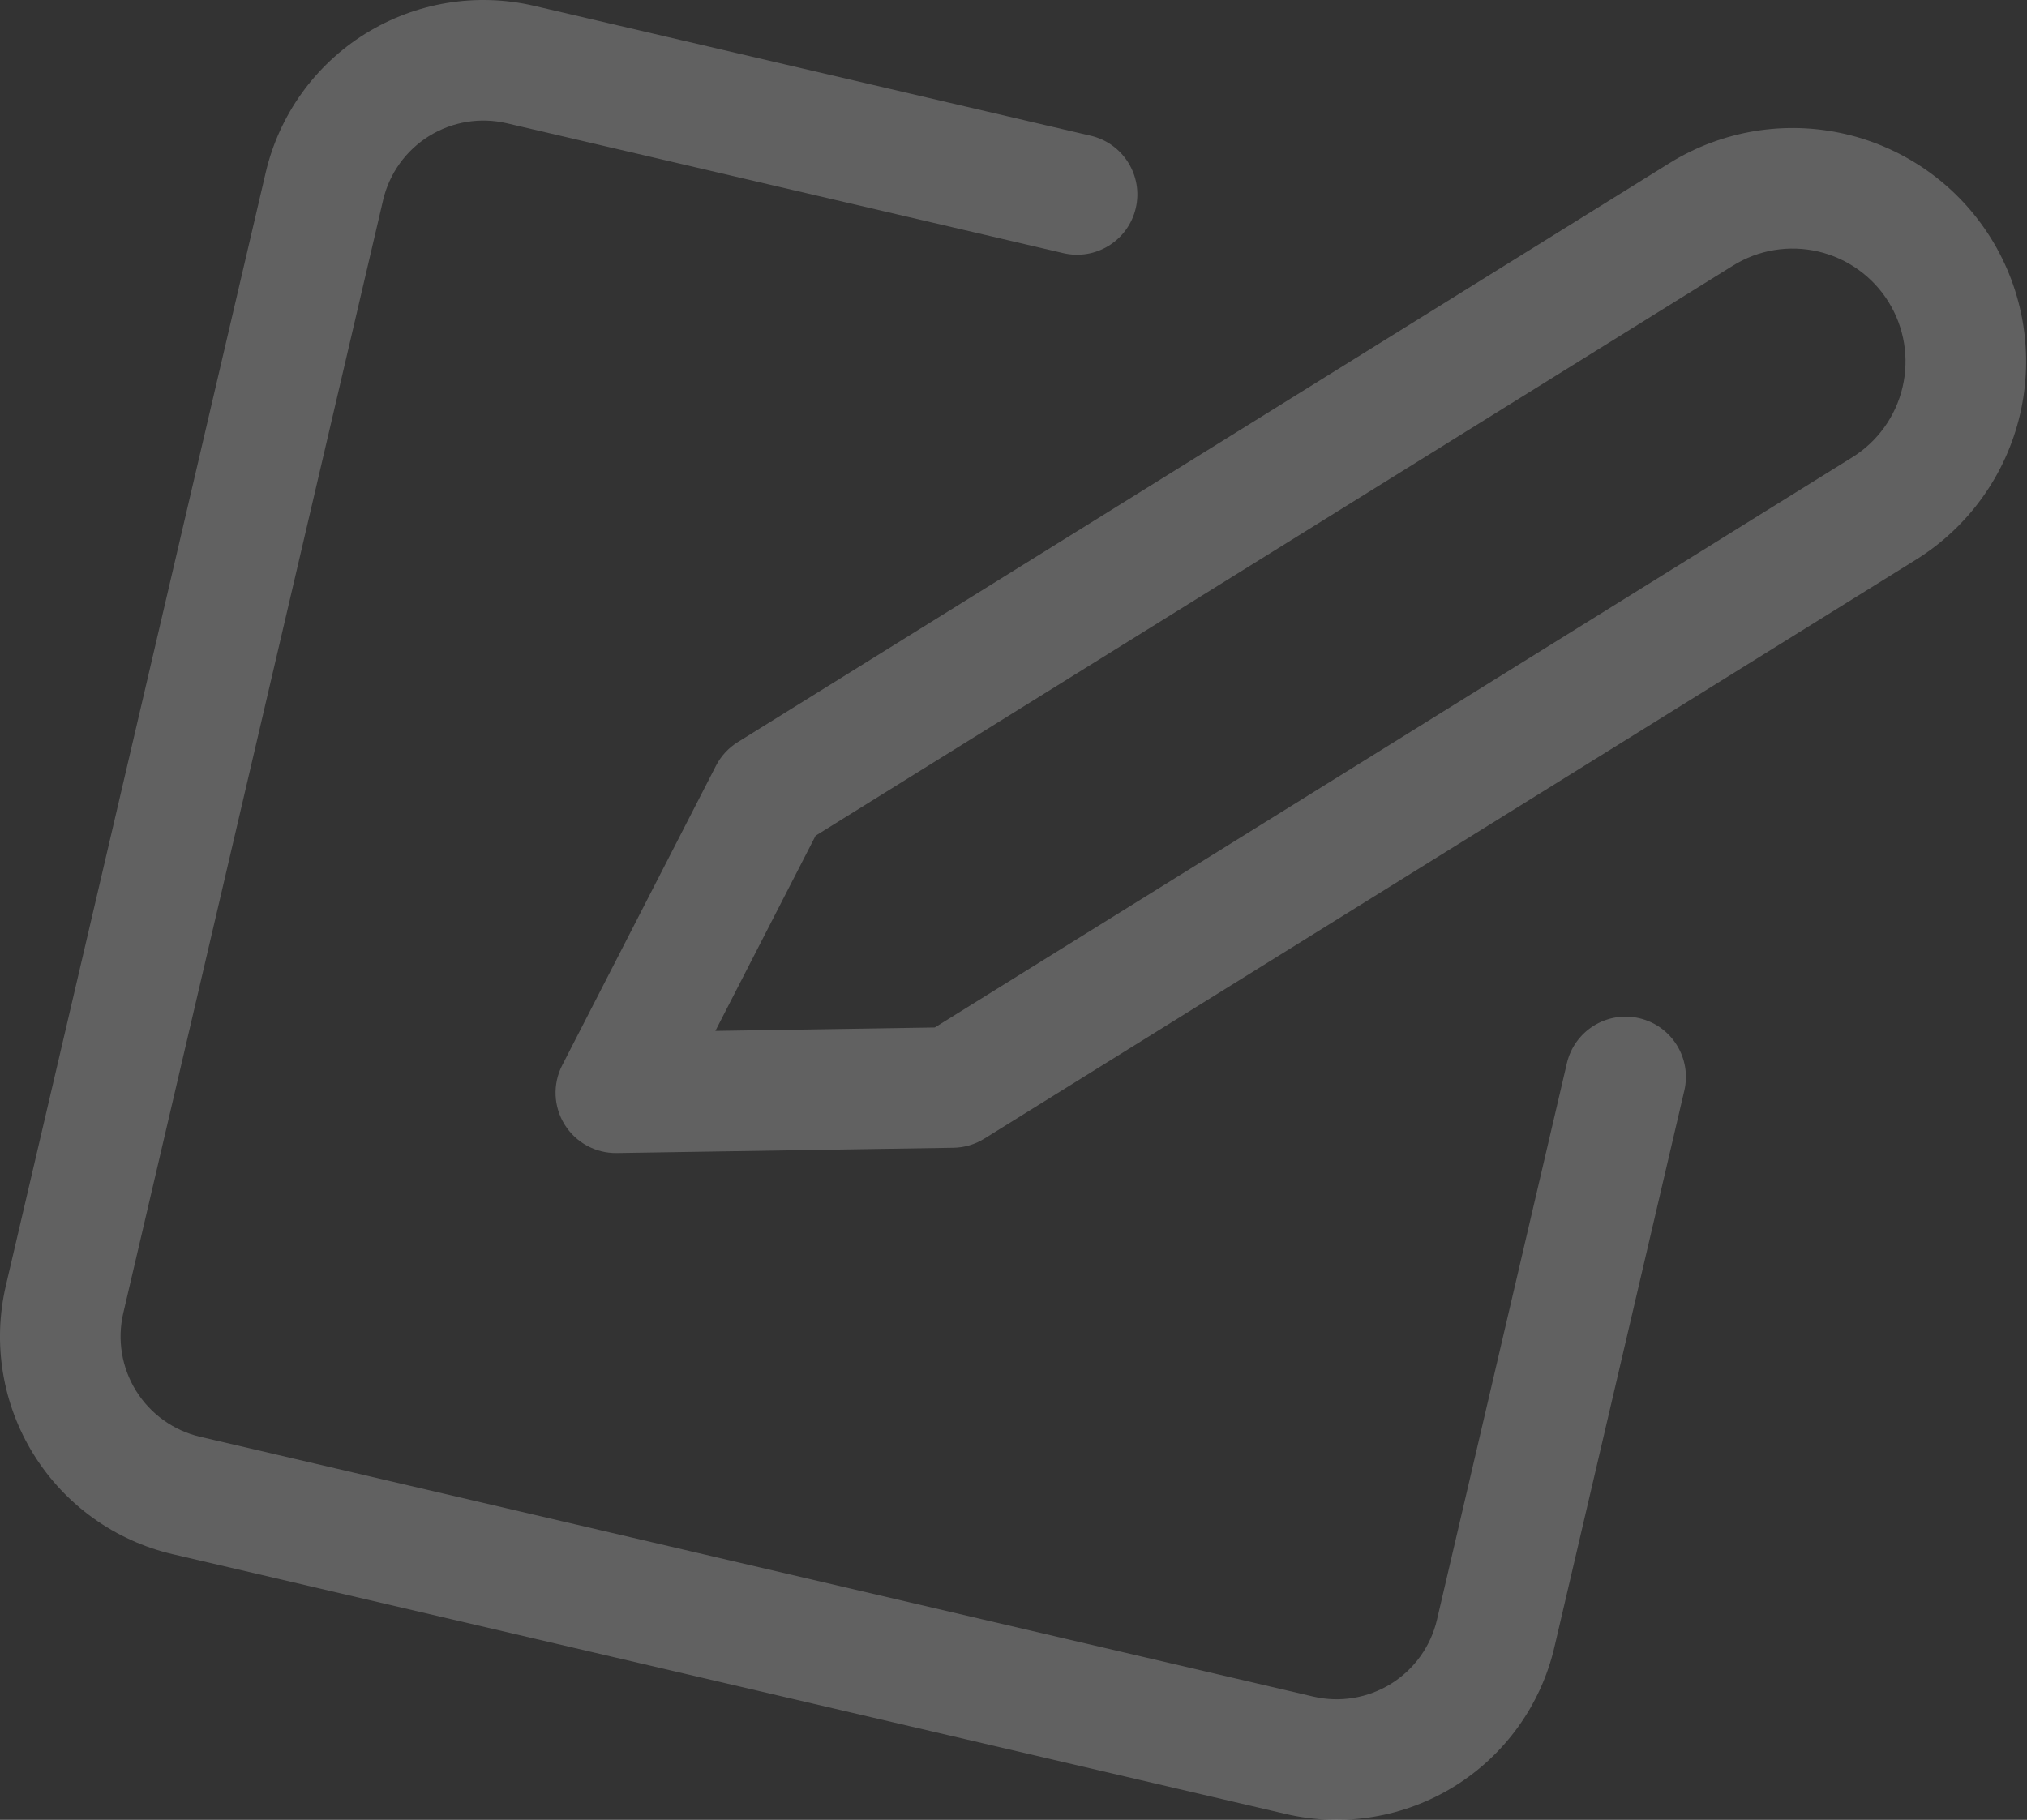
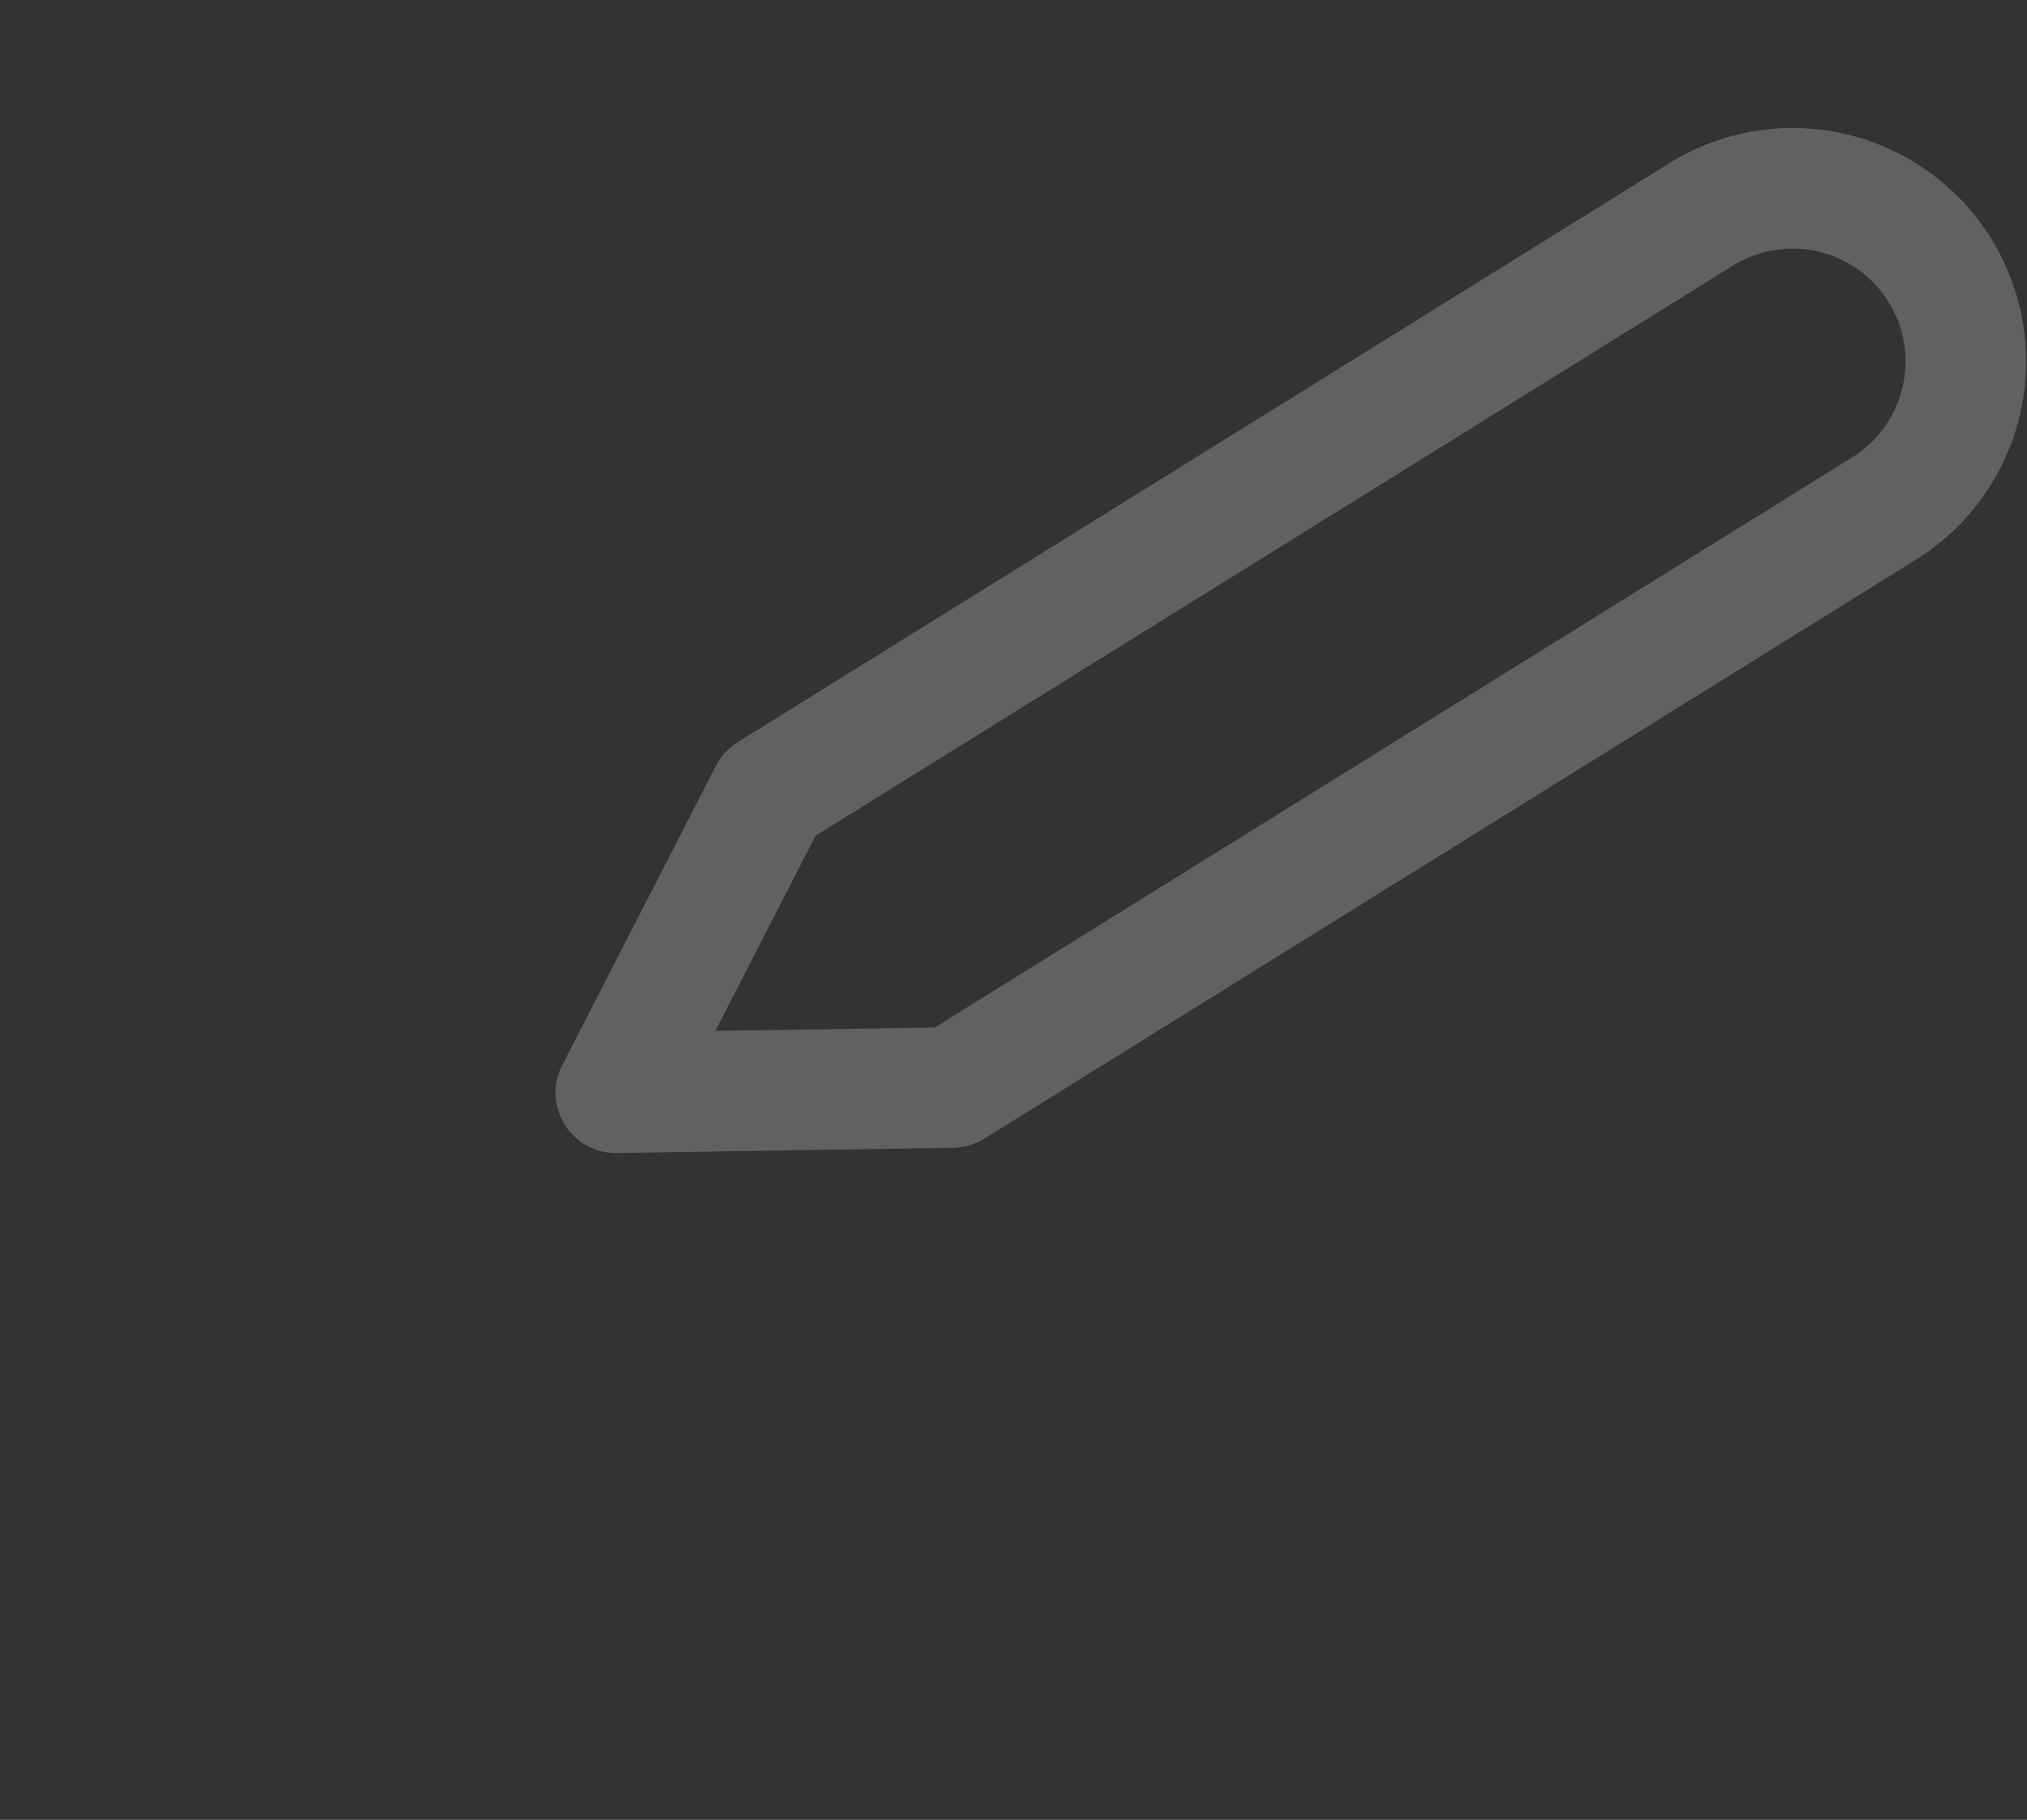
<svg xmlns="http://www.w3.org/2000/svg" width="1009" height="906" viewBox="0 0 1009 906" fill="none">
  <rect x="0" y="0" width="1009" height="906" fill="#333333" stroke="none" />
-   <path fill-rule="evenodd" clip-rule="evenodd" d="M181.873 16.769C206.943 1.188 237.175 -3.796 265.918 2.913L542.961 67.578C559.101 71.345 569.131 87.484 565.364 103.624C561.597 119.764 545.459 129.794 529.319 126.026L252.276 61.361C239.033 58.27 225.105 60.566 213.556 67.745C202.006 74.923 193.781 86.395 190.691 99.638L61.36 653.723C58.269 666.966 60.565 680.893 67.743 692.443C74.922 703.992 86.394 712.217 99.636 715.308L653.722 844.639C666.964 847.73 680.892 845.434 692.442 838.255C703.991 831.077 712.216 819.605 715.307 806.362L779.972 529.32C783.74 513.18 799.878 503.15 816.018 506.917C832.158 510.684 842.188 526.822 838.421 542.962L773.756 820.005C767.046 848.749 749.193 873.65 724.124 889.231C699.055 904.812 668.823 909.796 640.079 903.087L85.994 773.757C57.25 767.048 32.348 749.195 16.767 724.125C1.187 699.056 -3.798 668.824 2.912 640.08L132.242 85.995C138.951 57.251 156.804 32.35 181.873 16.769Z" fill="white" fill-opacity="0.23" />
  <path fill-rule="evenodd" clip-rule="evenodd" d="M905.111 125.219C890.596 121.831 875.328 124.348 862.668 132.217L405.981 416.055L356.091 513.238L465.318 511.526L922.004 227.687C934.665 219.818 943.68 207.243 947.069 192.727C950.457 178.211 947.94 162.944 940.071 150.284C932.203 137.623 919.627 128.608 905.111 125.219ZM830.986 81.241C857.165 64.969 888.737 59.764 918.754 66.771C948.771 73.777 974.776 92.421 991.047 118.601C1007.32 144.781 1012.52 176.352 1005.52 206.37C998.511 236.387 979.867 262.392 953.687 278.663L489.94 566.889C485.321 569.761 480.008 571.322 474.569 571.407L307.021 574.033C296.481 574.199 286.628 568.822 281.063 559.869C275.499 550.916 275.04 539.7 279.854 530.322L356.383 381.25C358.867 376.411 362.62 372.338 367.239 369.467L830.986 81.241Z" fill="white" fill-opacity="0.23" />
</svg>